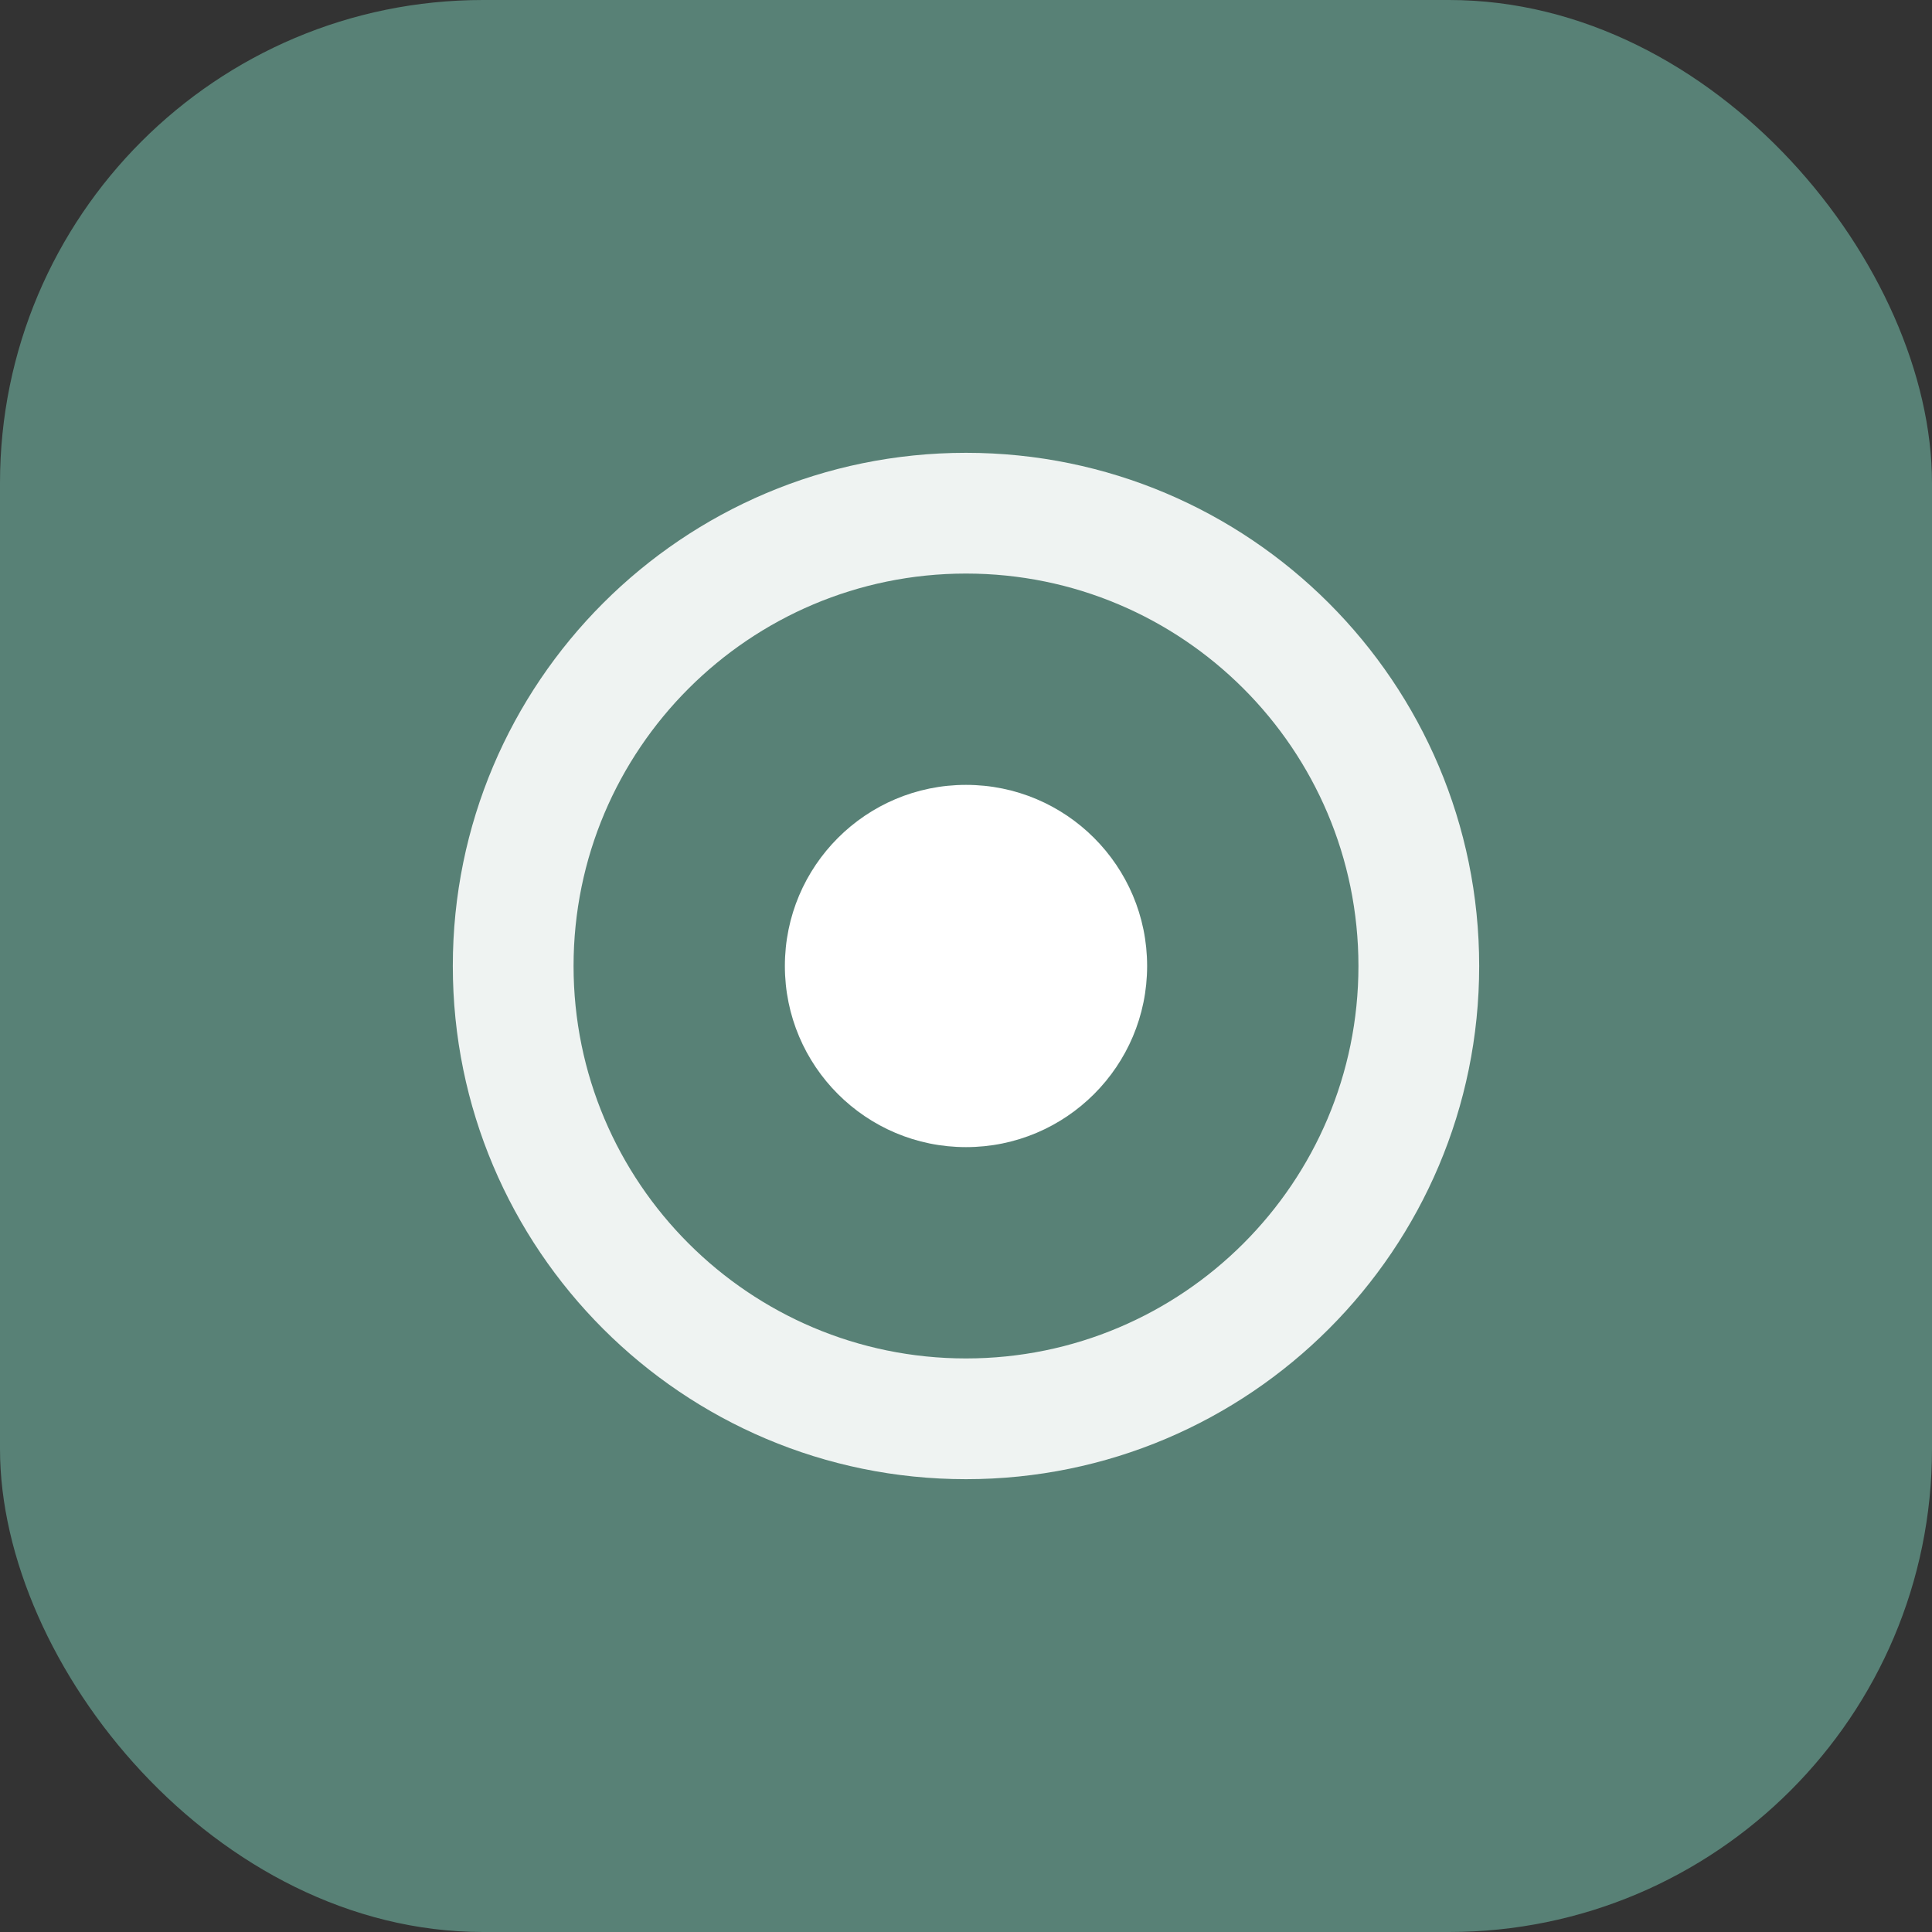
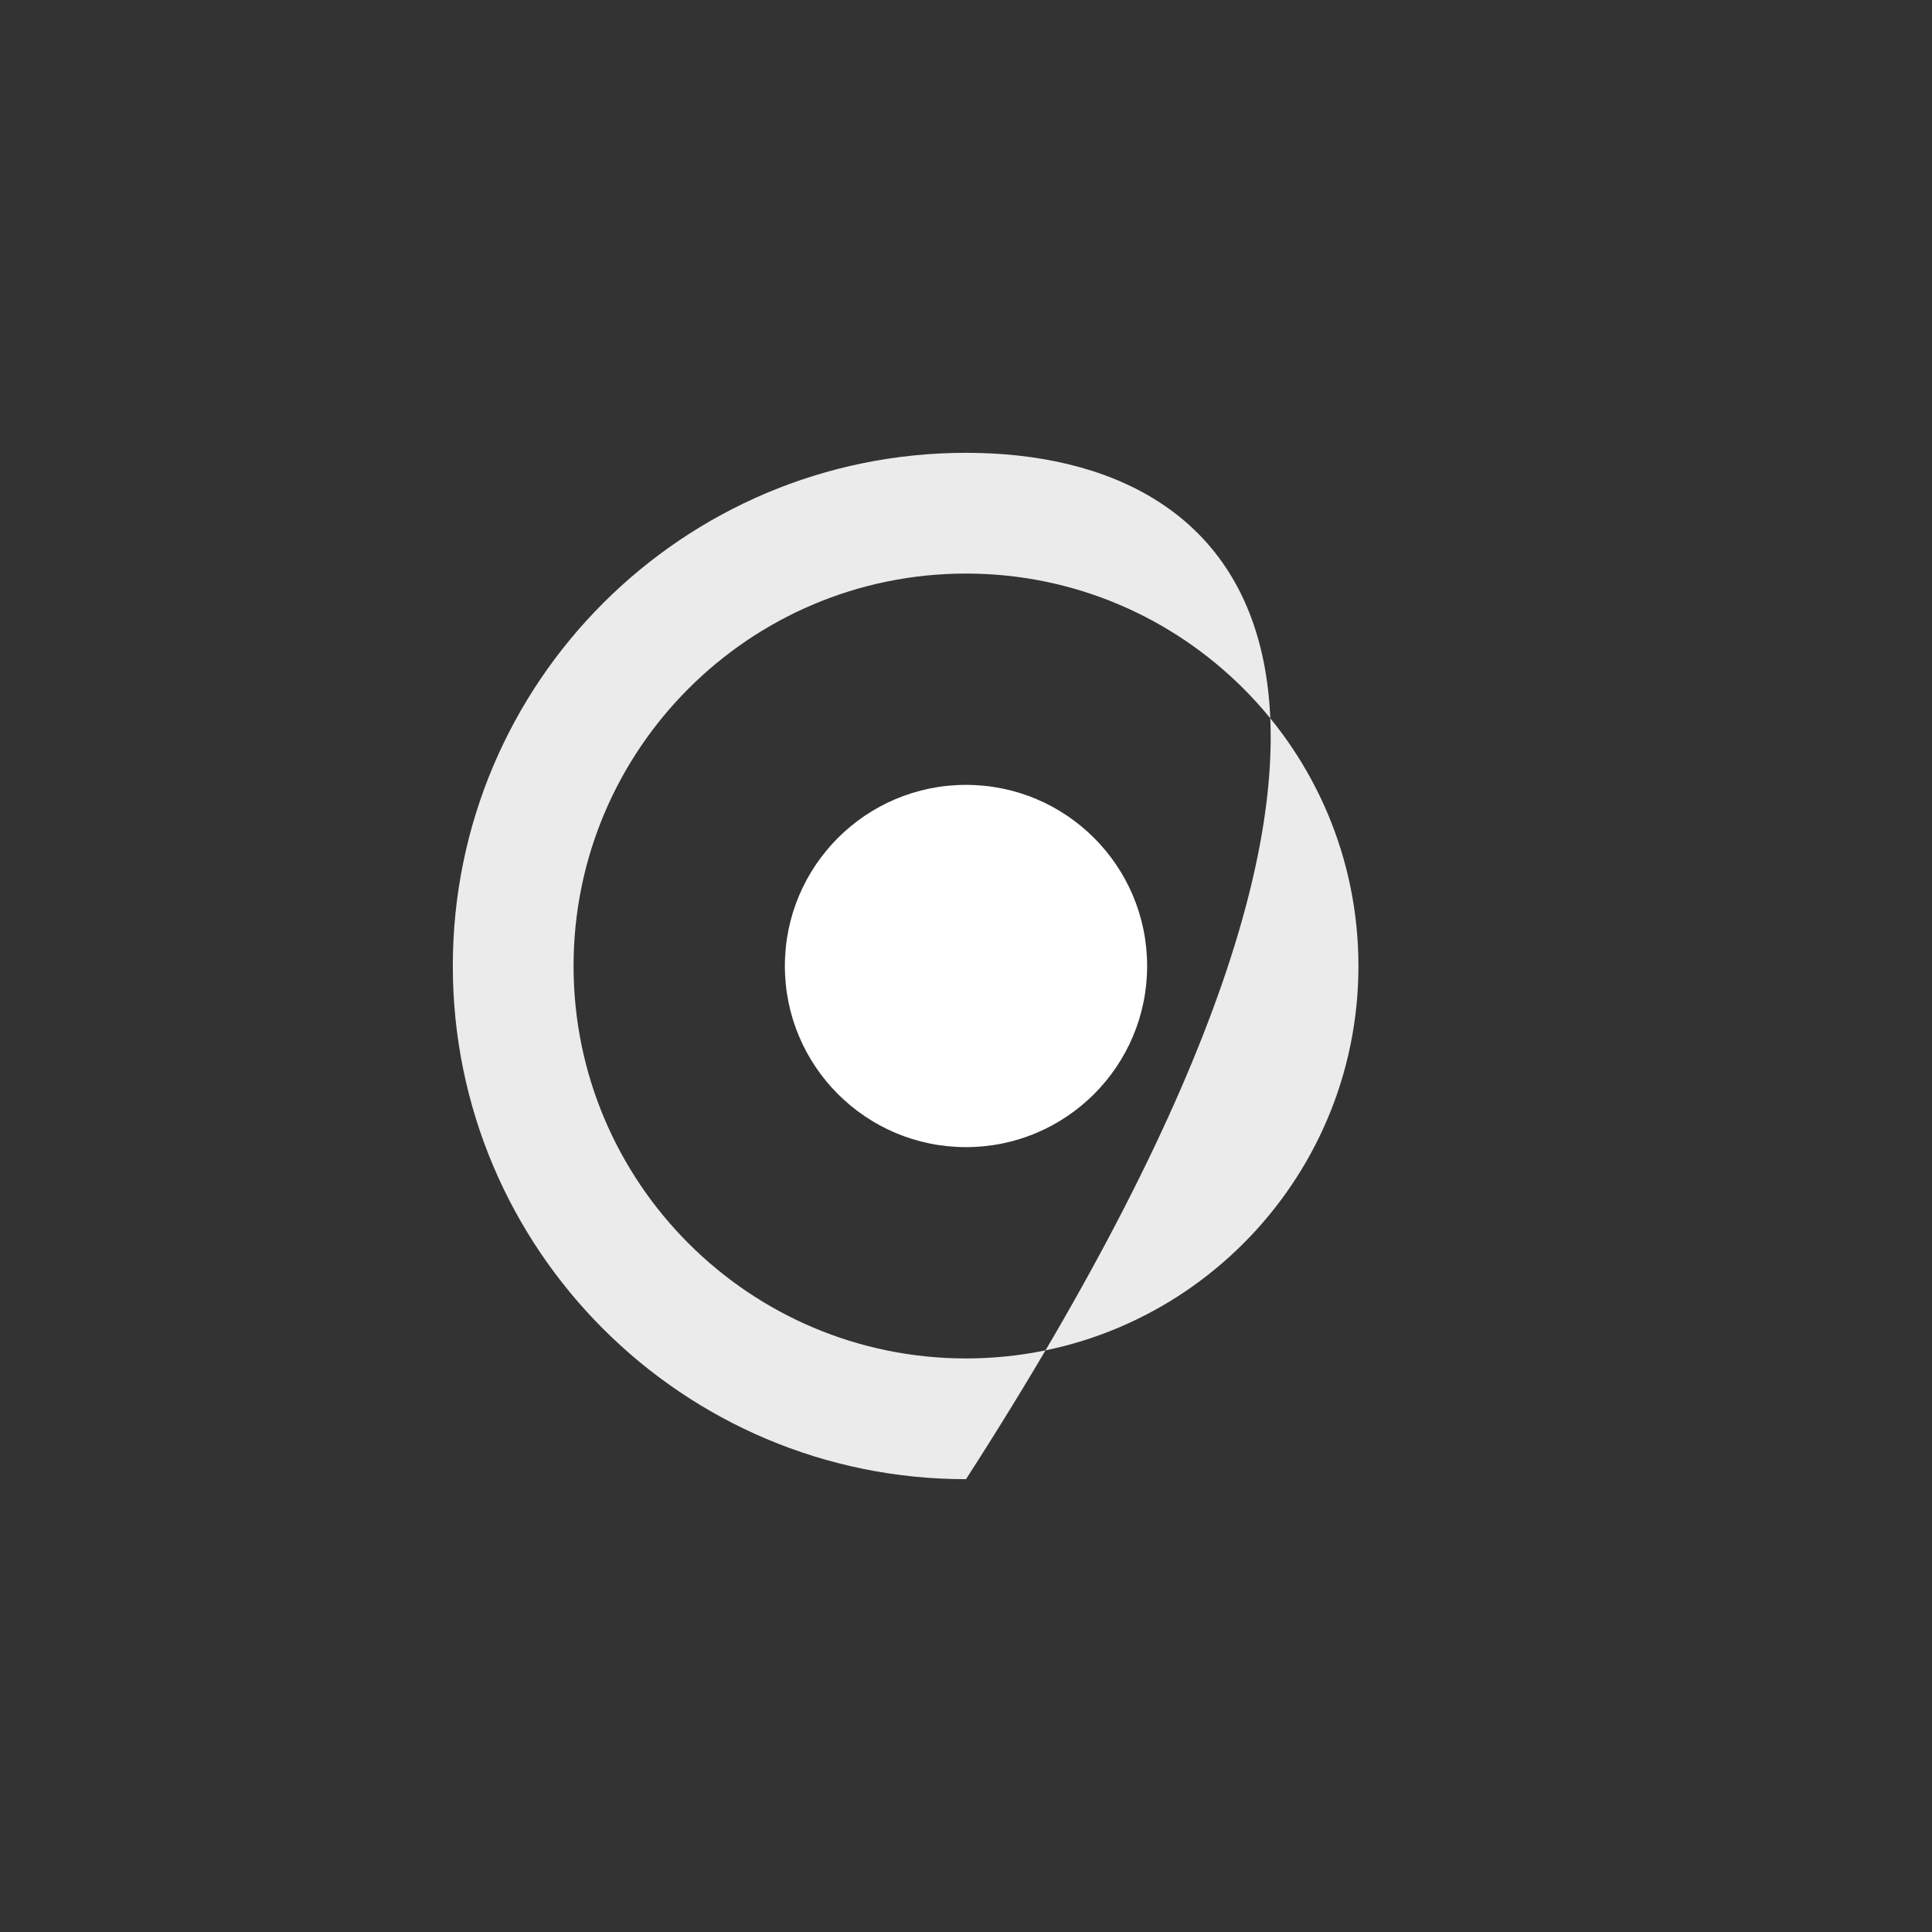
<svg xmlns="http://www.w3.org/2000/svg" viewBox="0 0 512 512" width="512" height="512">
  <rect x="0" y="0" width="512" height="512" fill="#333333" stroke="none" />
-   <rect width="512" height="512" rx="128" fill="#588176" />
-   <path d="M256 120C180.9 120 120 180.9 120 256C120 331.1 180.9 392 256 392C331.1 392 392 331.1 392 256C392 180.9 331.1 120 256 120ZM256 360C198.6 360 152 313.4 152 256C152 198.6 198.6 152 256 152C313.4 152 360 198.6 360 256C360 313.4 313.4 360 256 360Z" fill="white" opacity="0.9" />
+   <path d="M256 120C180.9 120 120 180.9 120 256C120 331.1 180.9 392 256 392C392 180.9 331.1 120 256 120ZM256 360C198.6 360 152 313.4 152 256C152 198.6 198.6 152 256 152C313.4 152 360 198.6 360 256C360 313.4 313.4 360 256 360Z" fill="white" opacity="0.9" />
  <circle cx="256" cy="256" r="48" fill="white" />
</svg>